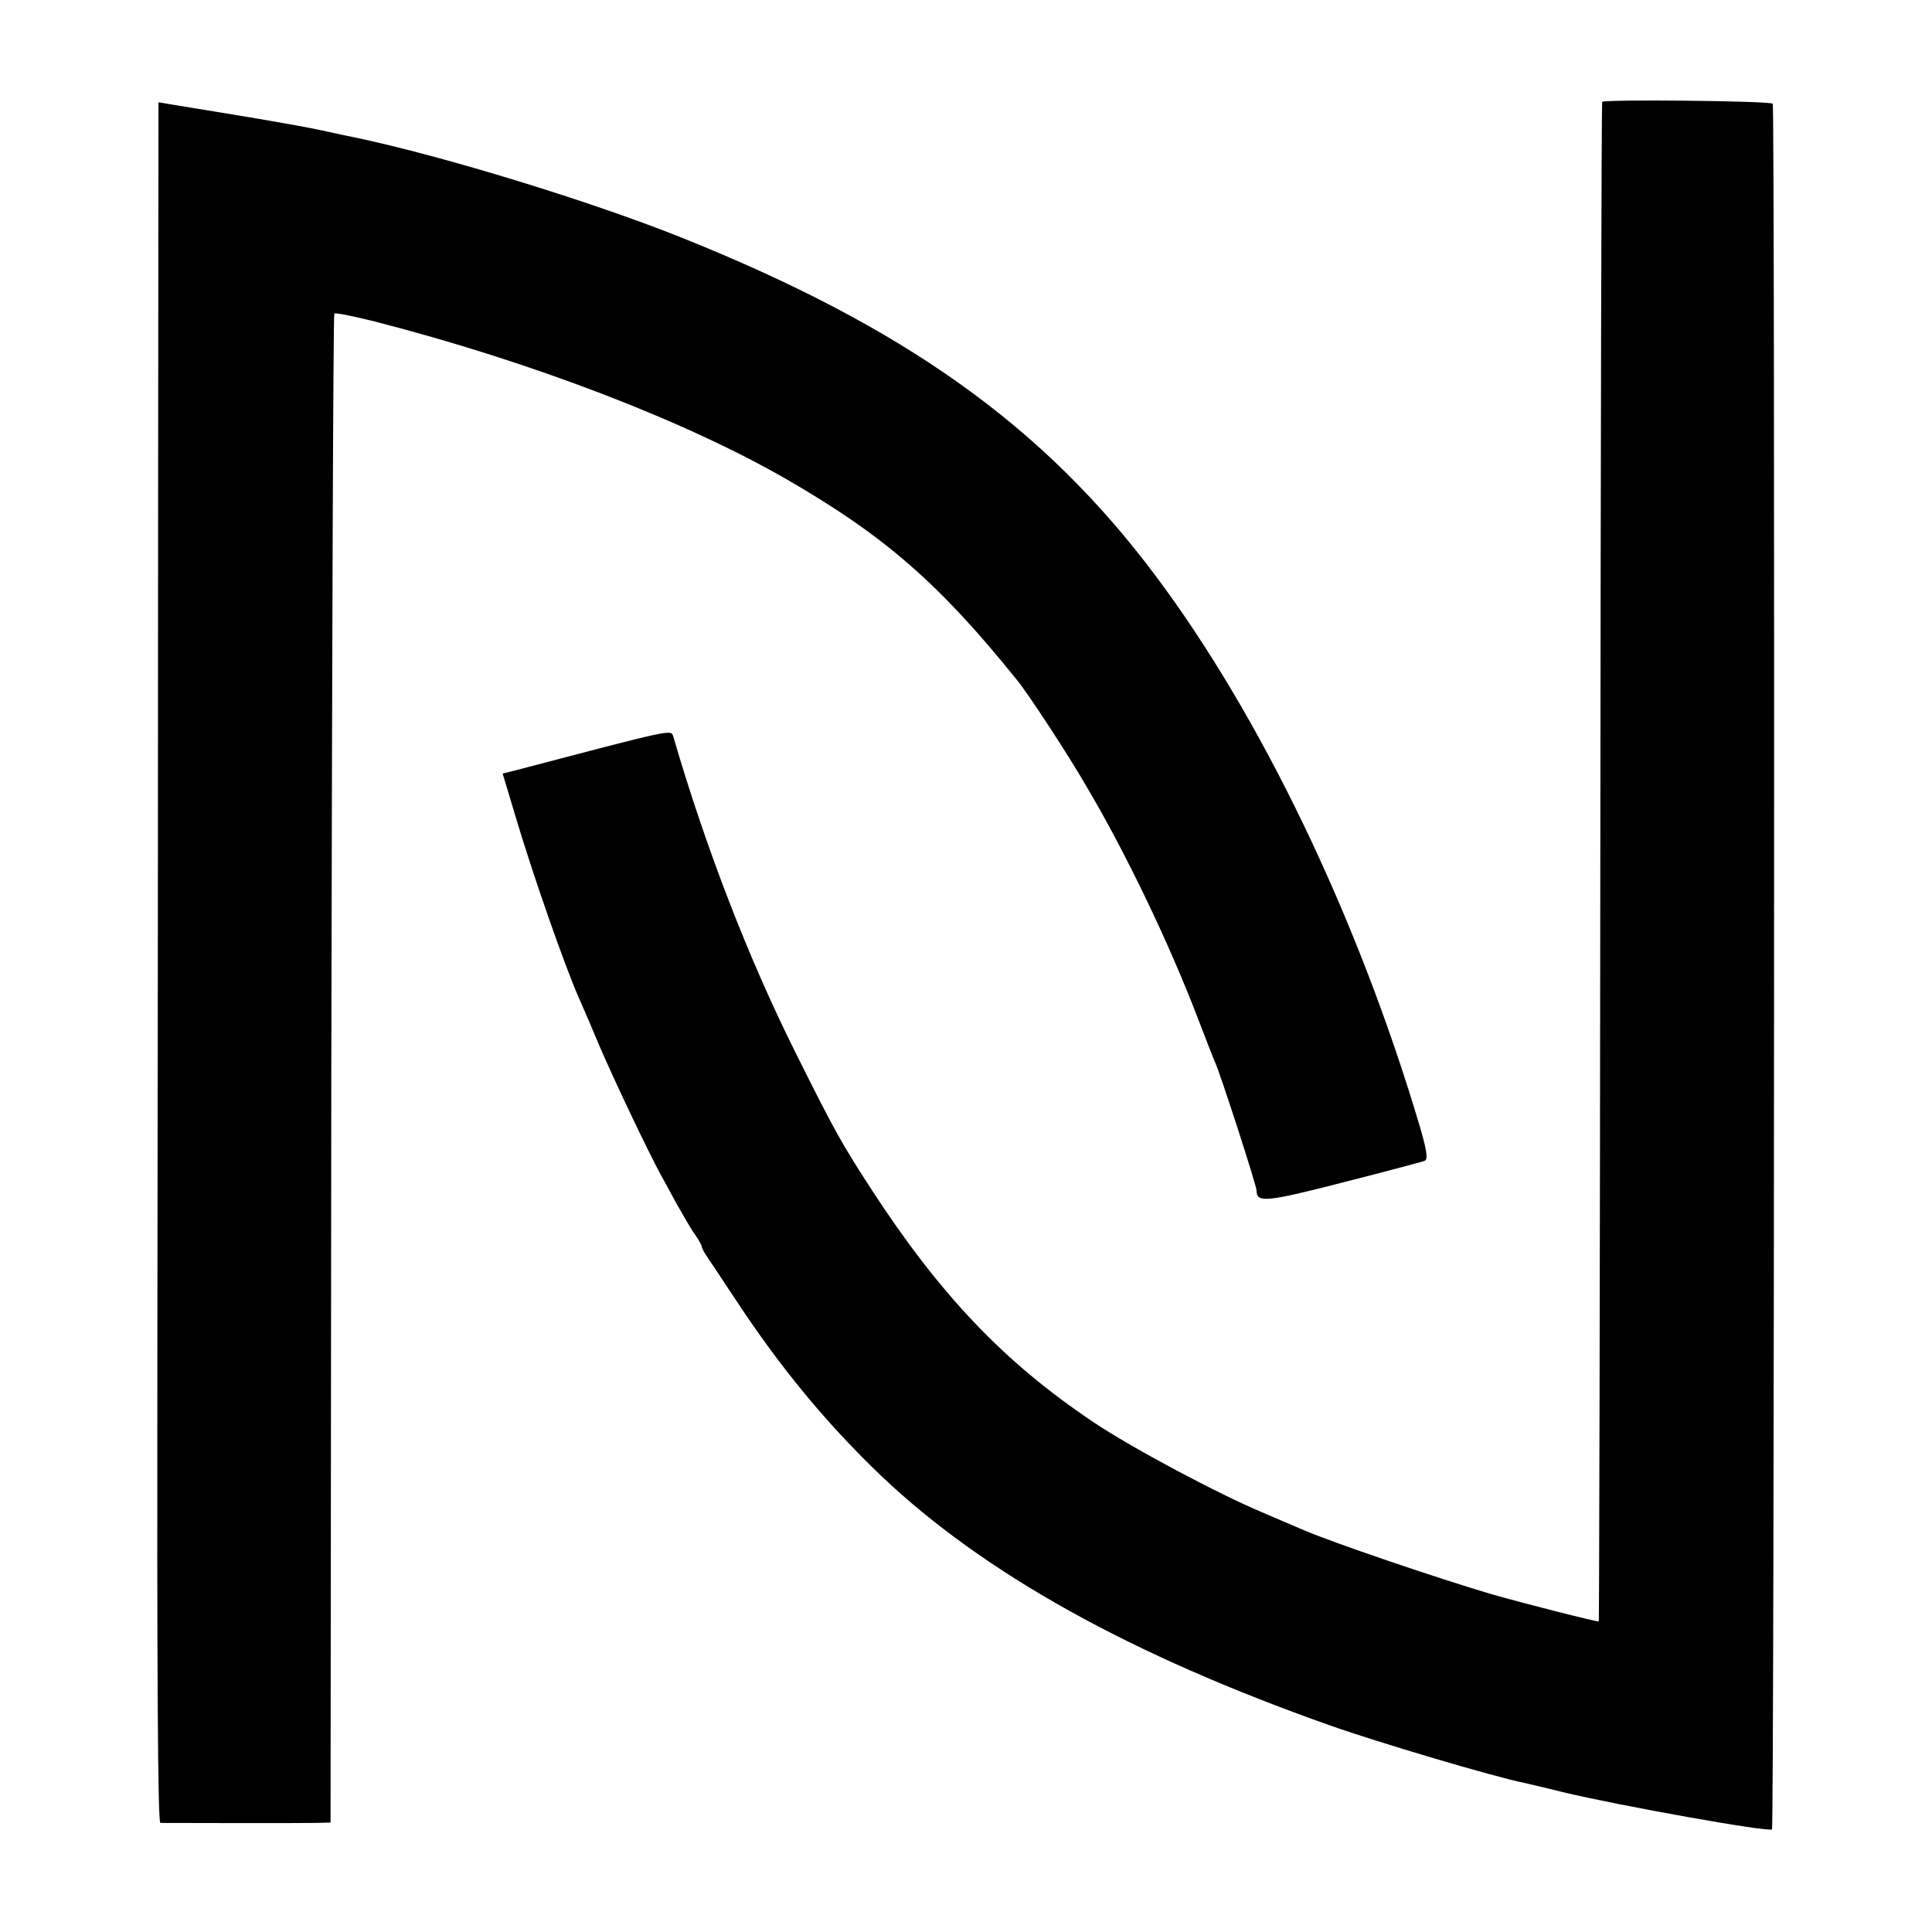
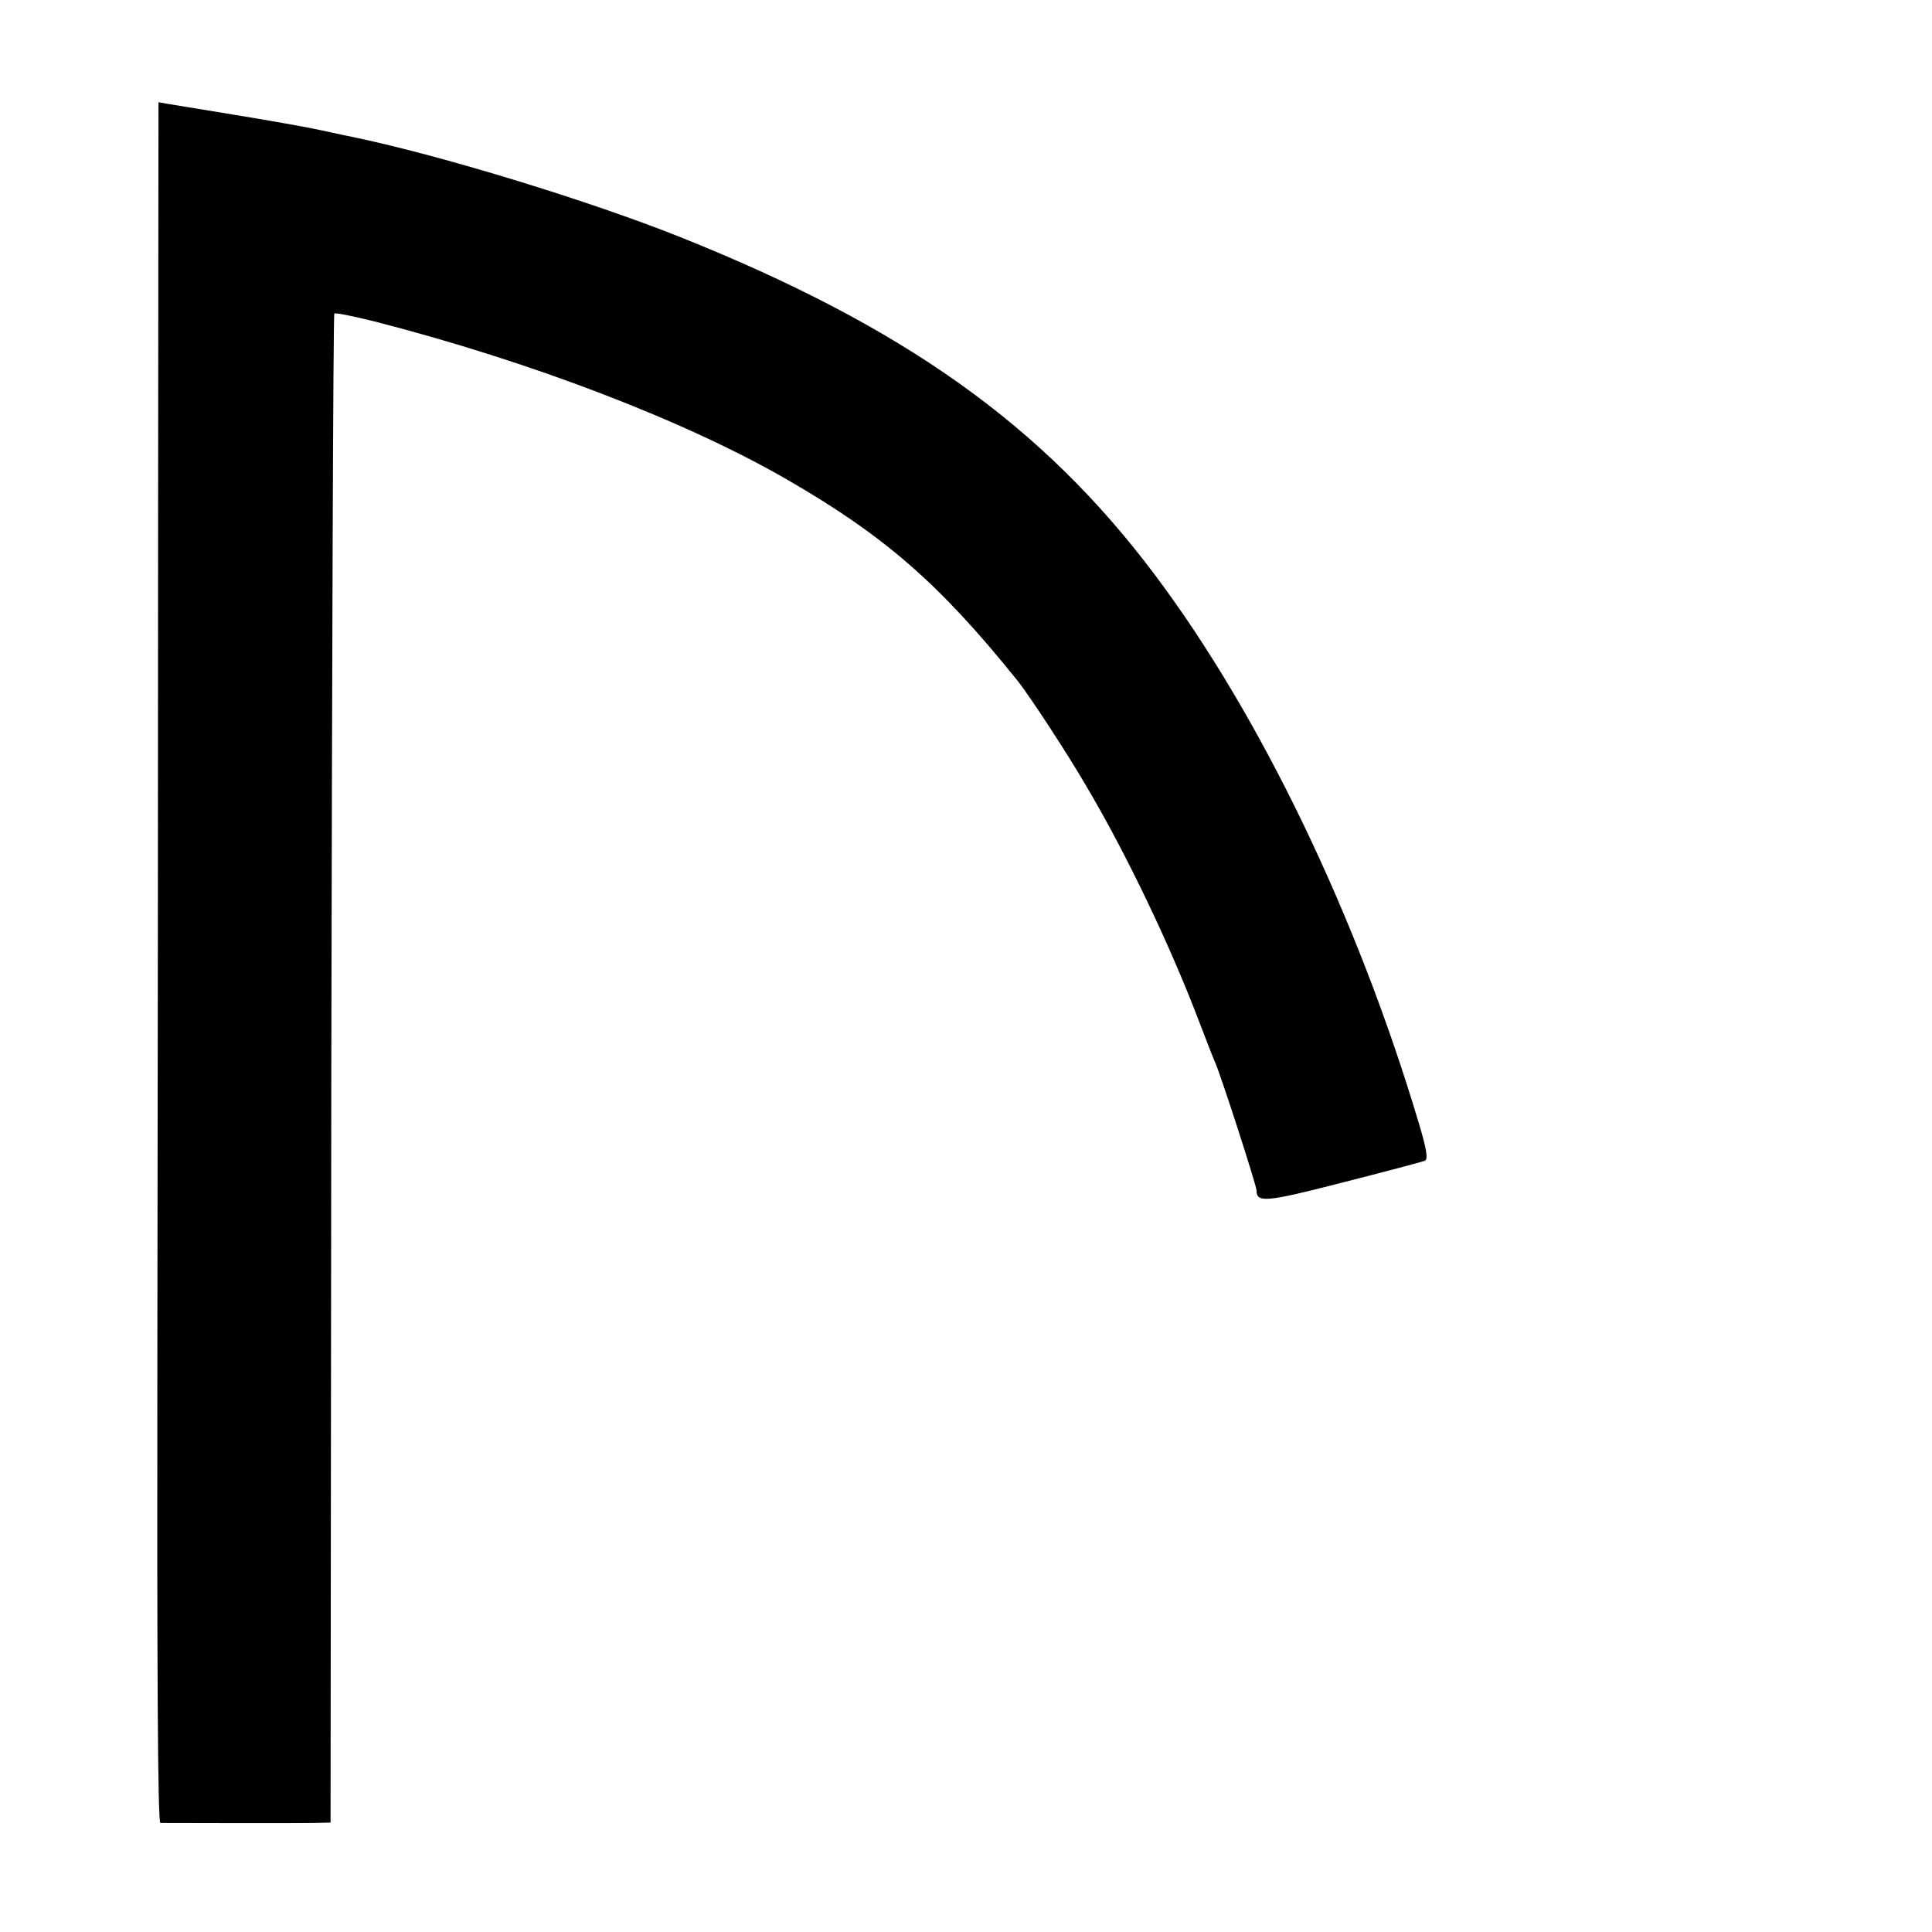
<svg xmlns="http://www.w3.org/2000/svg" version="1.0" width="512pt" height="512pt" viewBox="0 0 512 512" preserveAspectRatio="xMidYMid meet">
  <g transform="translate(0,512) scale(0.1,-0.1)" fill="#000000" stroke="none">
-     <path d="M4246 4850 c-2 -3 -4 -909 -5 -2015 -1 -1105 -3 -2010 -4 -2012 -3 -2 -204 49 -287 73 -151 45 -418 136 -495 169 -16 7 -64 27 -105 45 -120 50 -351 173 -452 241 -236 158 -406 336 -590 619 -77 119 -95 150 -202 365 -124 249 -236 539 -322 834 -6 18 -1 19 -416 -90 l-36 -9 34 -113 c45 -152 130 -395 167 -479 8 -18 34 -78 57 -133 37 -86 127 -276 162 -340 6 -11 25 -45 41 -75 17 -30 38 -67 49 -82 10 -14 18 -29 18 -32 0 -4 8 -19 19 -34 10 -15 42 -63 71 -107 120 -182 241 -328 385 -466 273 -259 661 -475 1191 -662 124 -44 434 -136 514 -152 8 -2 53 -12 100 -24 155 -37 547 -107 556 -99 6 7 8 4567 2 4573 -7 8 -449 12 -452 5z" />
    <path d="M419 3792 c0 -581 -1 -1607 -2 -2280 -1 -809 1 -1222 8 -1223 17 0 358 -1 406 0 l45 1 2 1997 c2 1098 5 1999 8 2002 2 3 51 -7 107 -21 413 -106 823 -263 1093 -419 258 -149 404 -276 609 -531 29 -35 137 -200 183 -280 107 -180 223 -424 297 -618 20 -52 40 -104 45 -115 14 -30 110 -327 110 -340 0 -33 25 -31 227 21 114 29 212 55 219 58 9 4 5 30 -17 103 -163 545 -418 1076 -698 1449 -297 396 -664 658 -1259 896 -238 95 -626 214 -858 263 -11 2 -53 11 -94 20 -41 9 -145 27 -230 41 -85 14 -165 27 -177 29 l-23 4 -1 -1057z" />
  </g>
</svg>